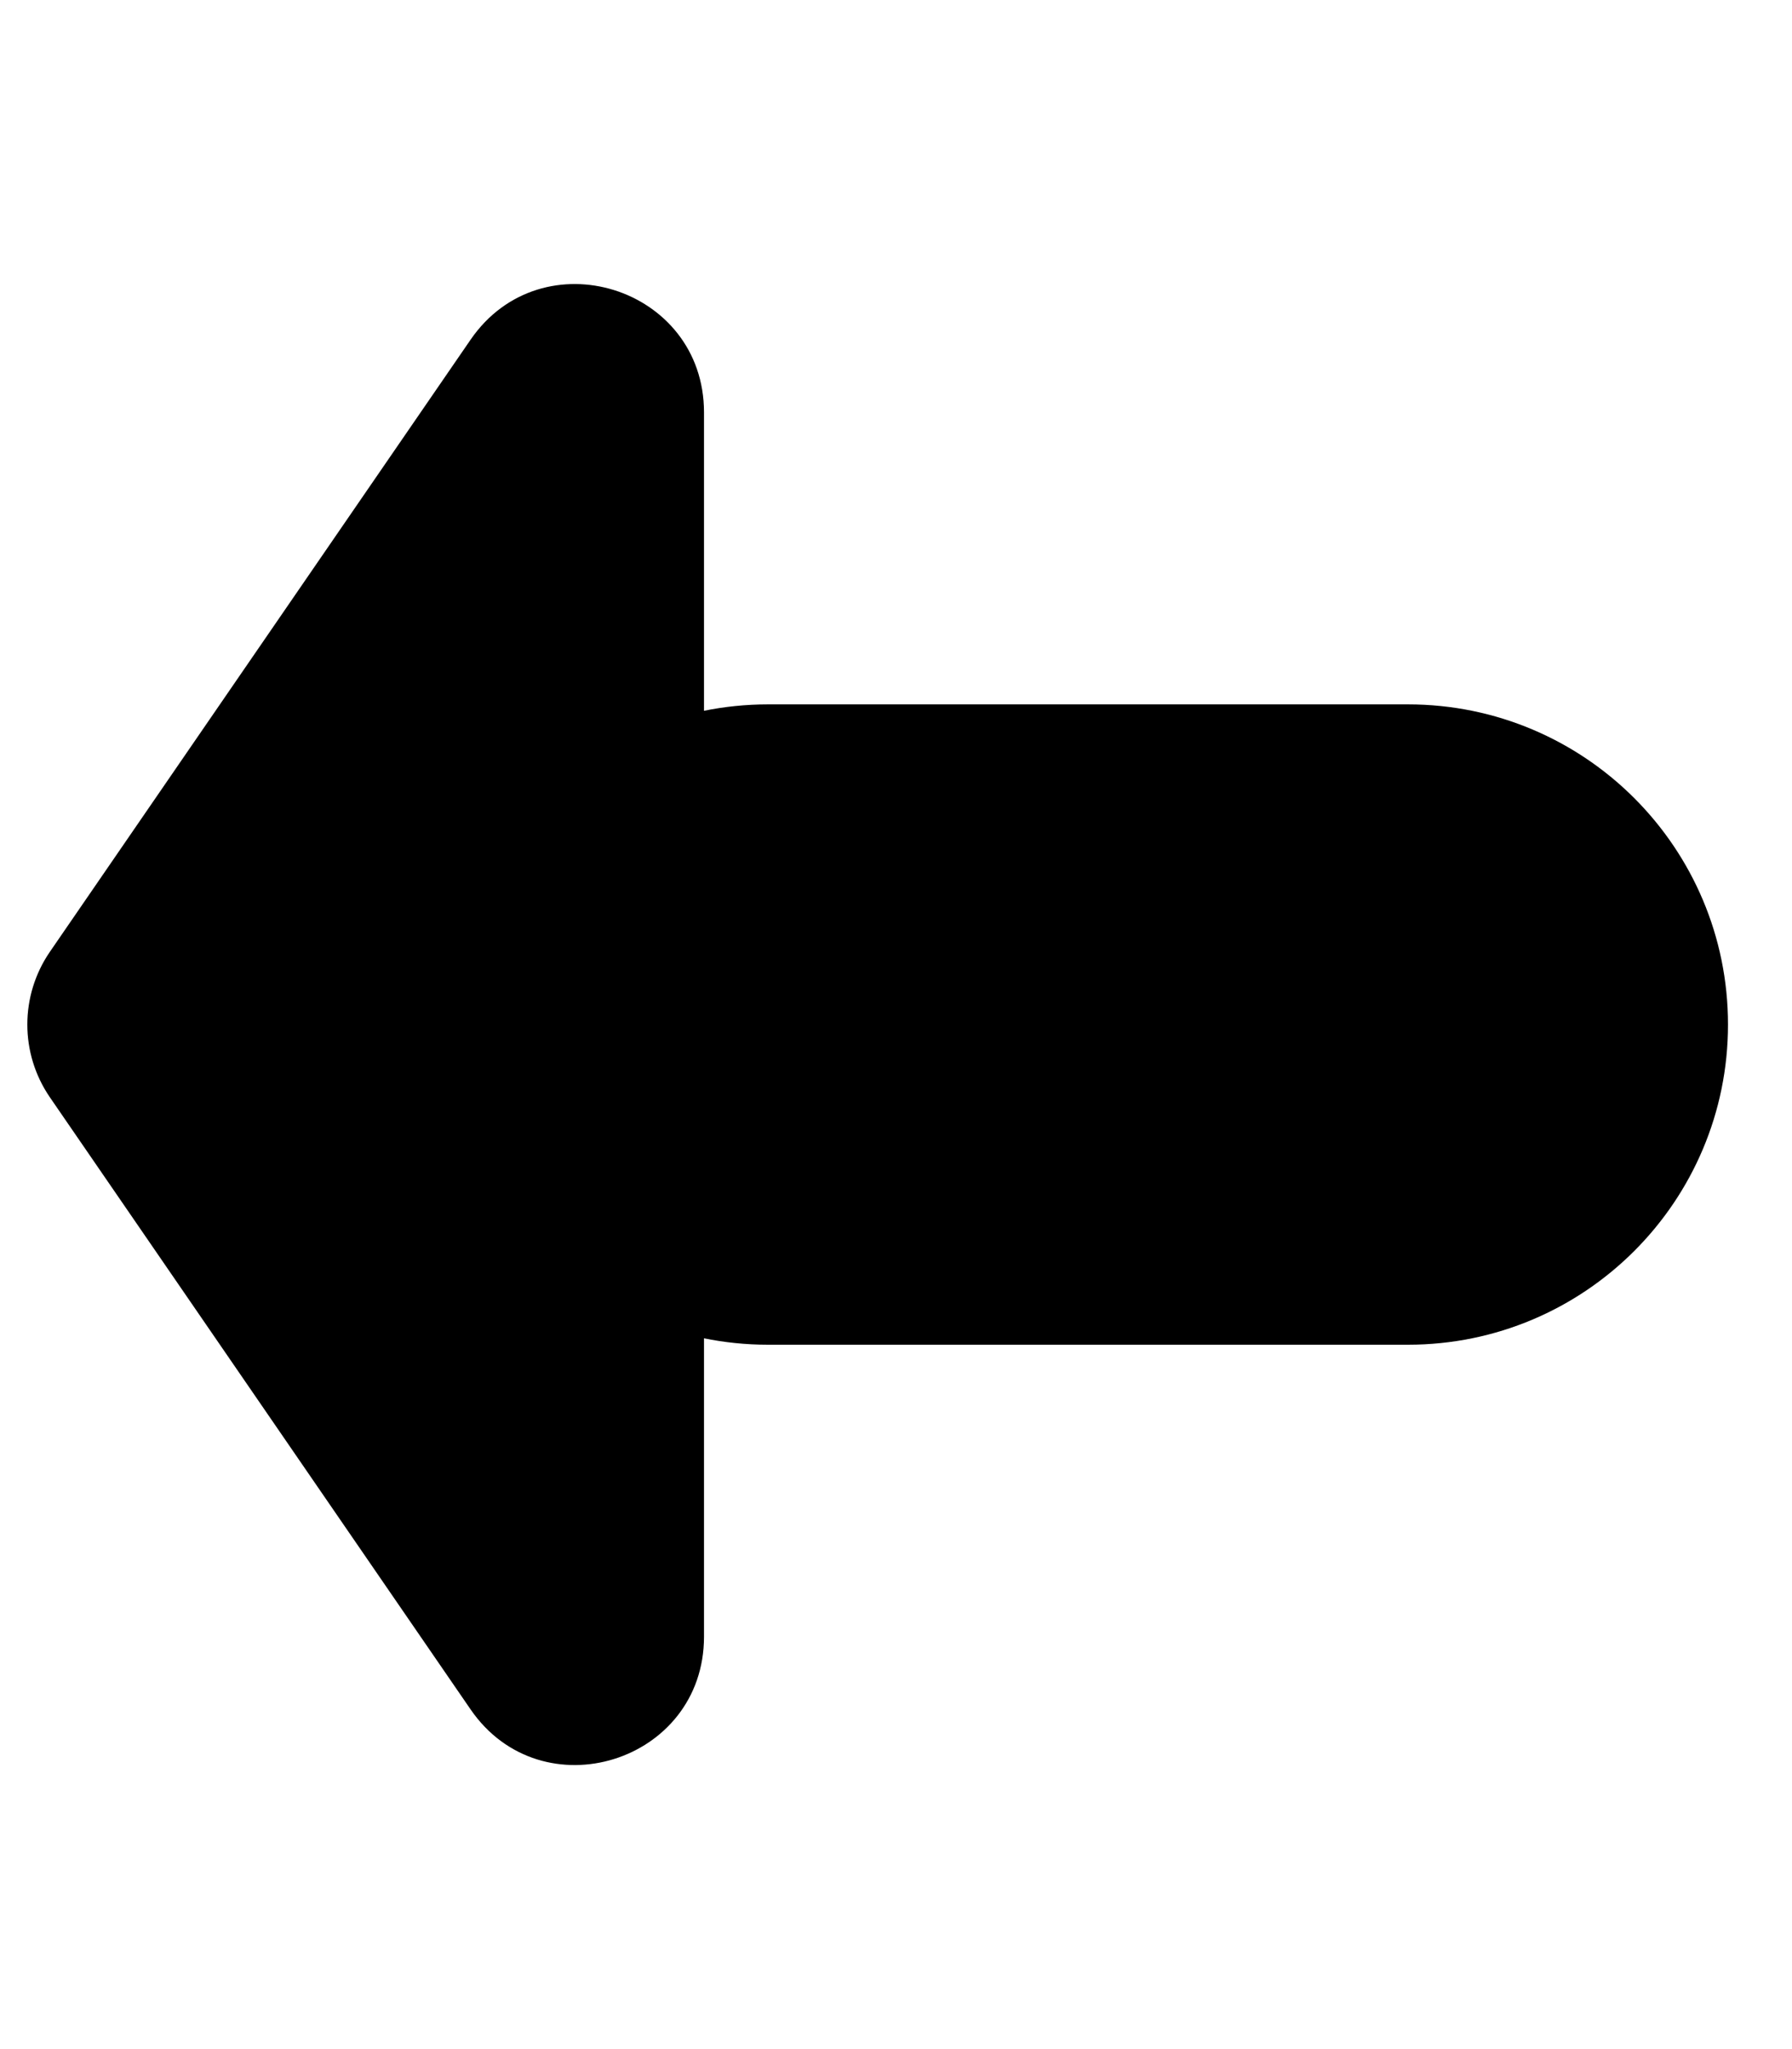
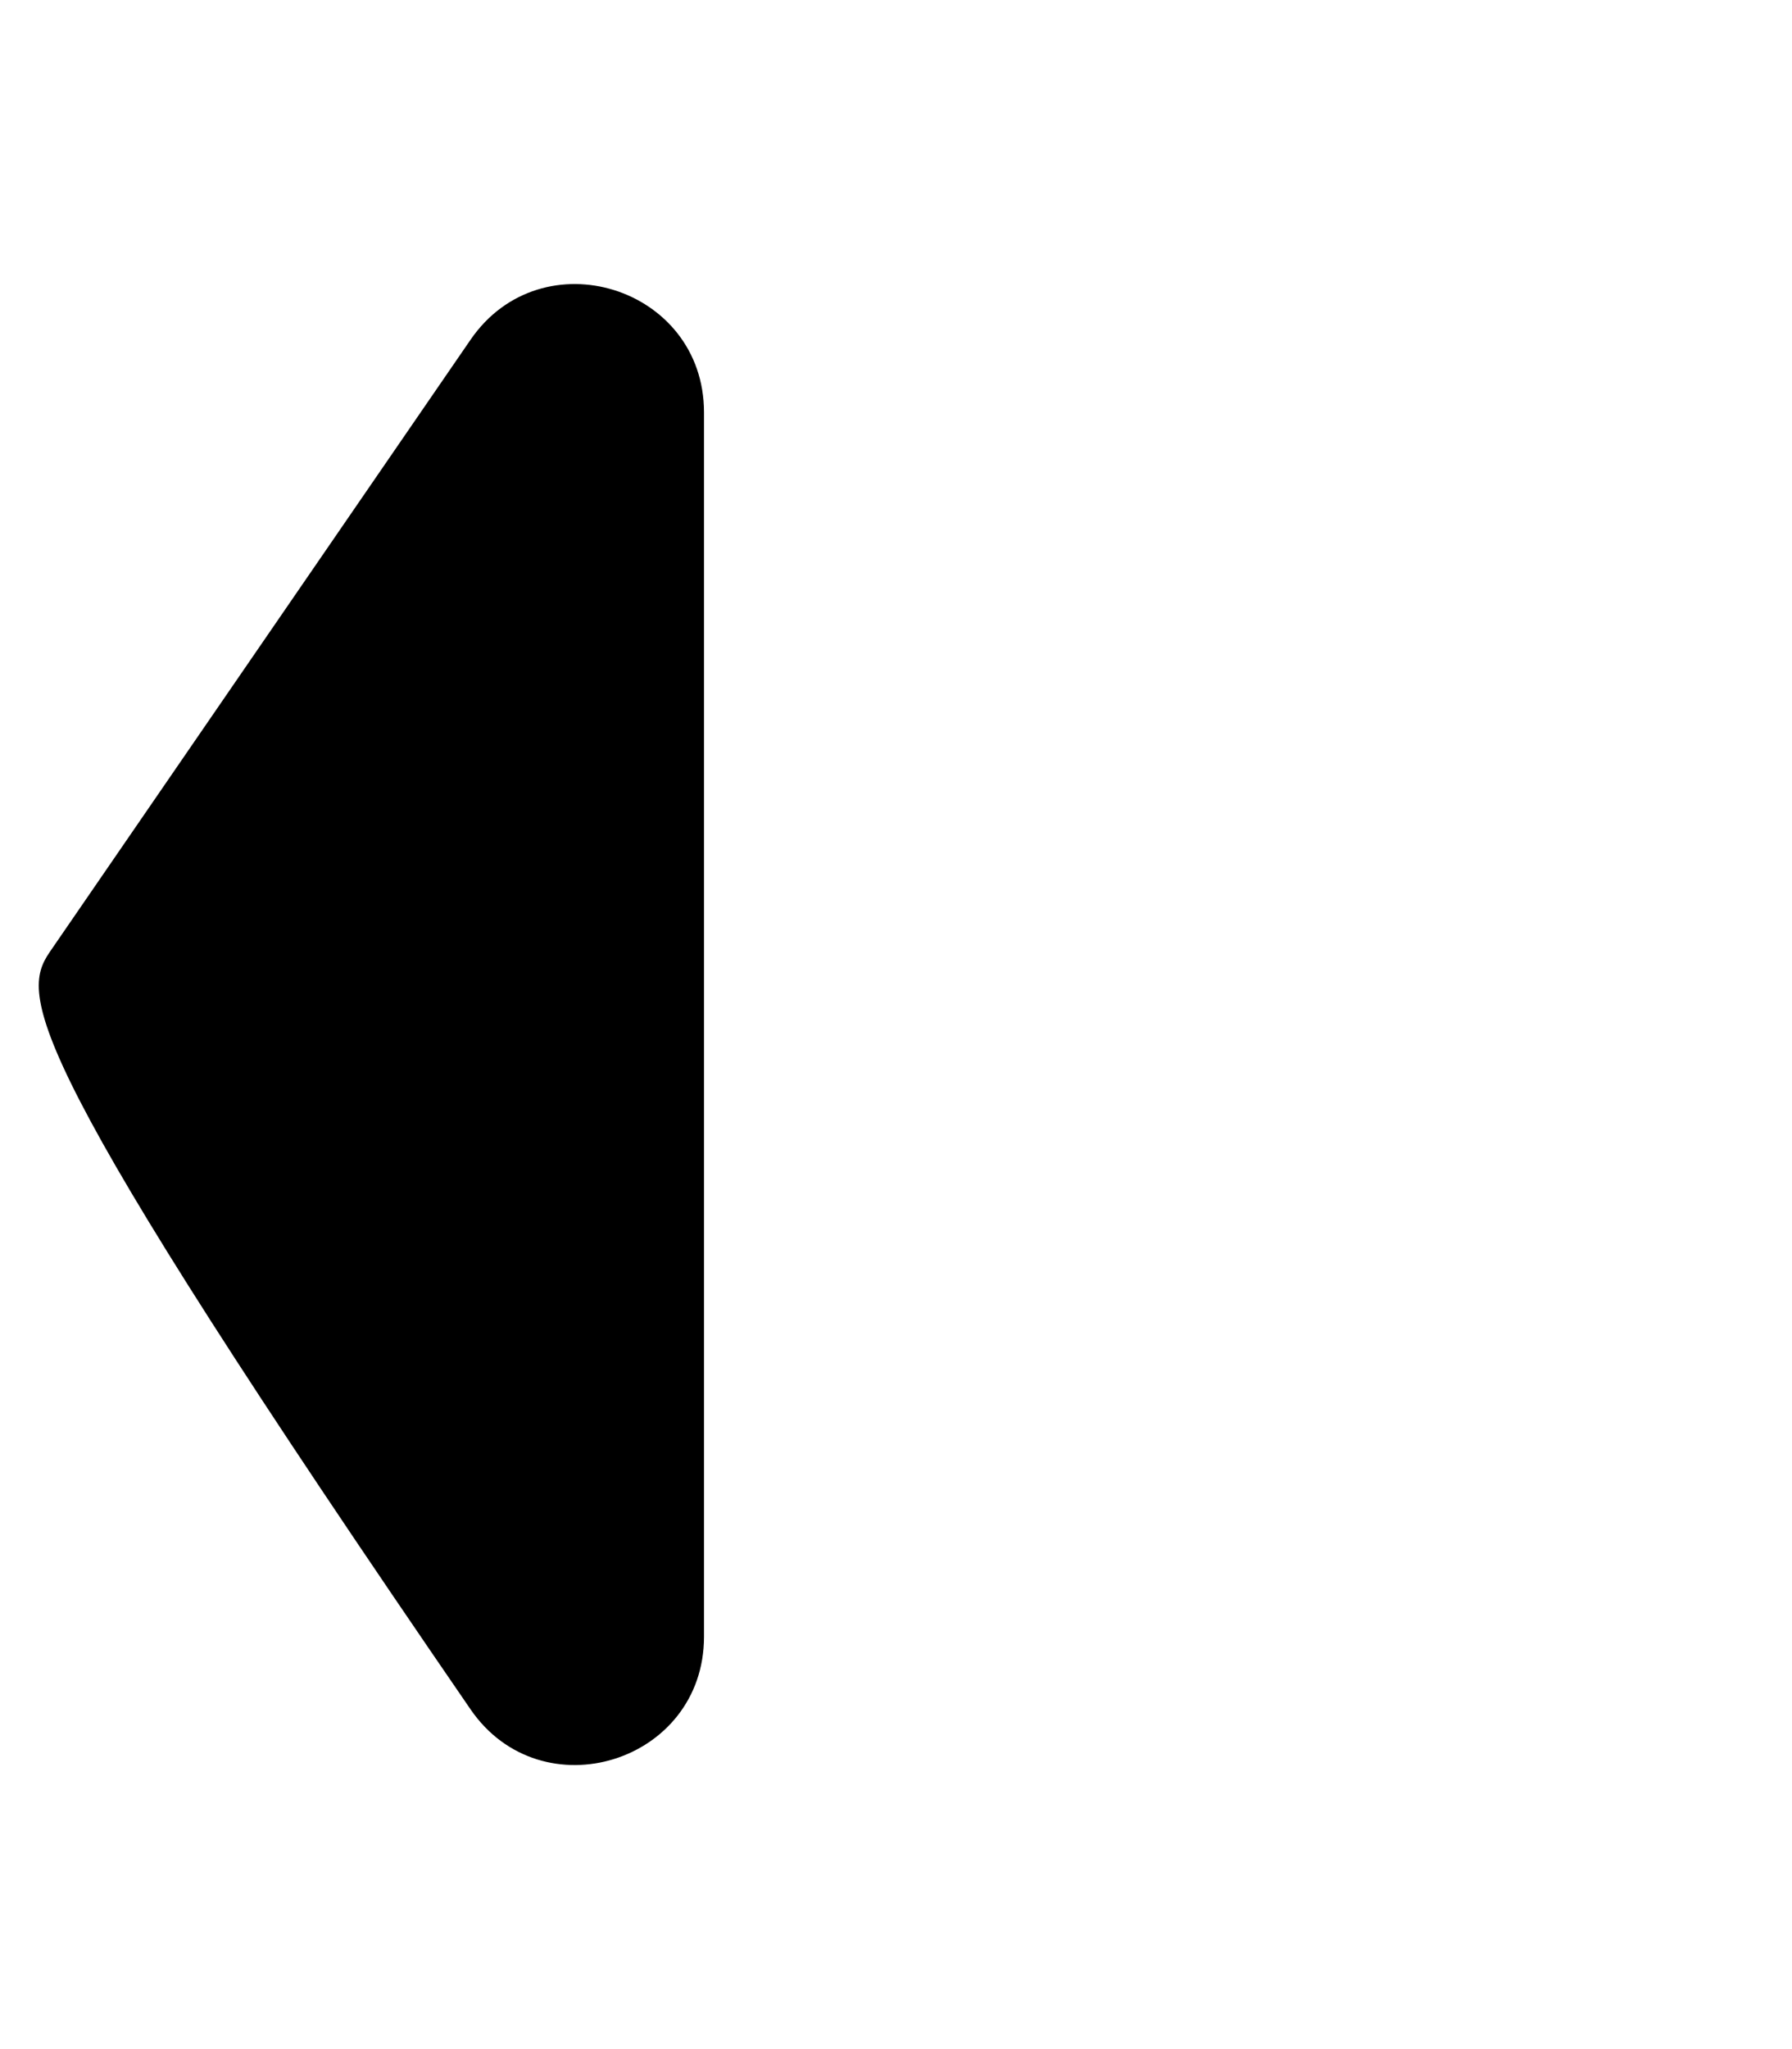
<svg xmlns="http://www.w3.org/2000/svg" width="14" height="16" viewBox="0 0 14 16" fill="none">
-   <path d="M11 10.5C12.381 10.5 13.5 9.381 13.5 8C13.5 6.619 12.381 5.5 11 5.5L6 5.5C4.619 5.5 3.5 6.619 3.5 8C3.5 9.381 4.619 10.5 6 10.5H11Z" fill="black" />
-   <path d="M0.389 7.433L3.676 2.653C4.232 1.844 5.5 2.238 5.5 3.22L5.5 12.78C5.5 13.762 4.232 14.156 3.676 13.347L0.389 8.567C0.155 8.225 0.155 7.775 0.389 7.433Z" fill="black" />
+   <path d="M0.389 7.433L3.676 2.653C4.232 1.844 5.5 2.238 5.5 3.22L5.5 12.78C5.5 13.762 4.232 14.156 3.676 13.347C0.155 8.225 0.155 7.775 0.389 7.433Z" fill="black" />
</svg>